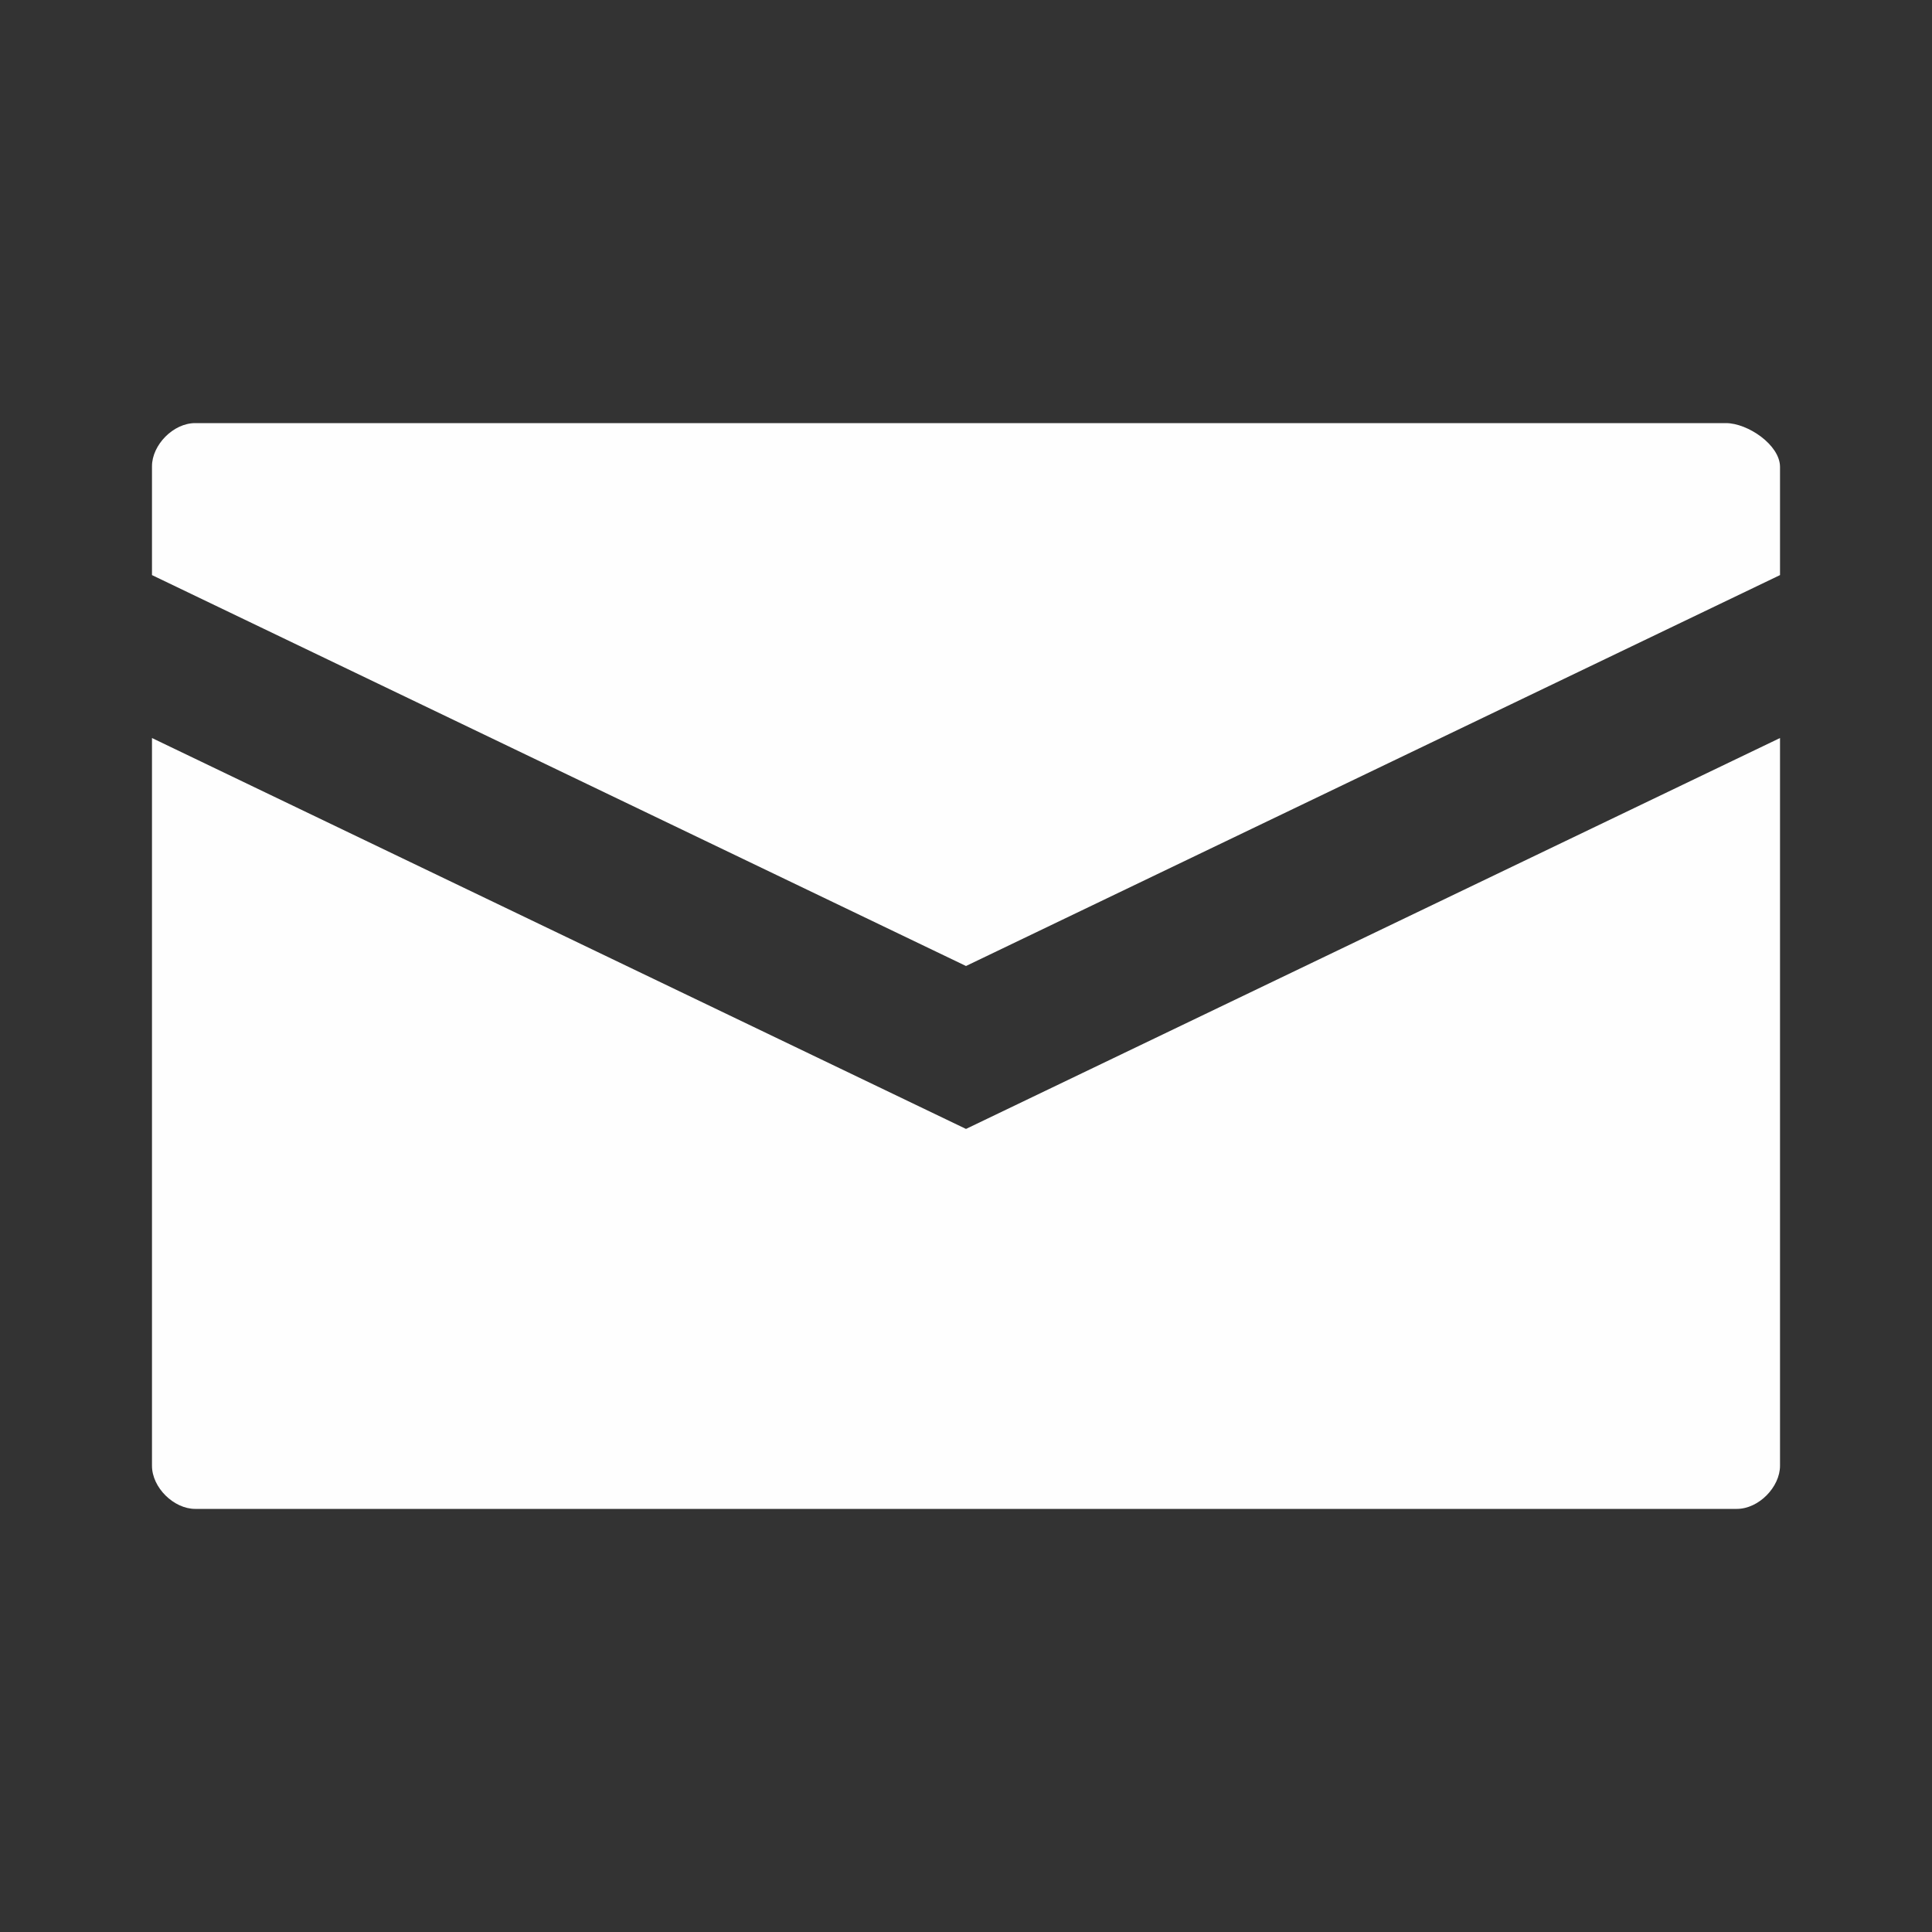
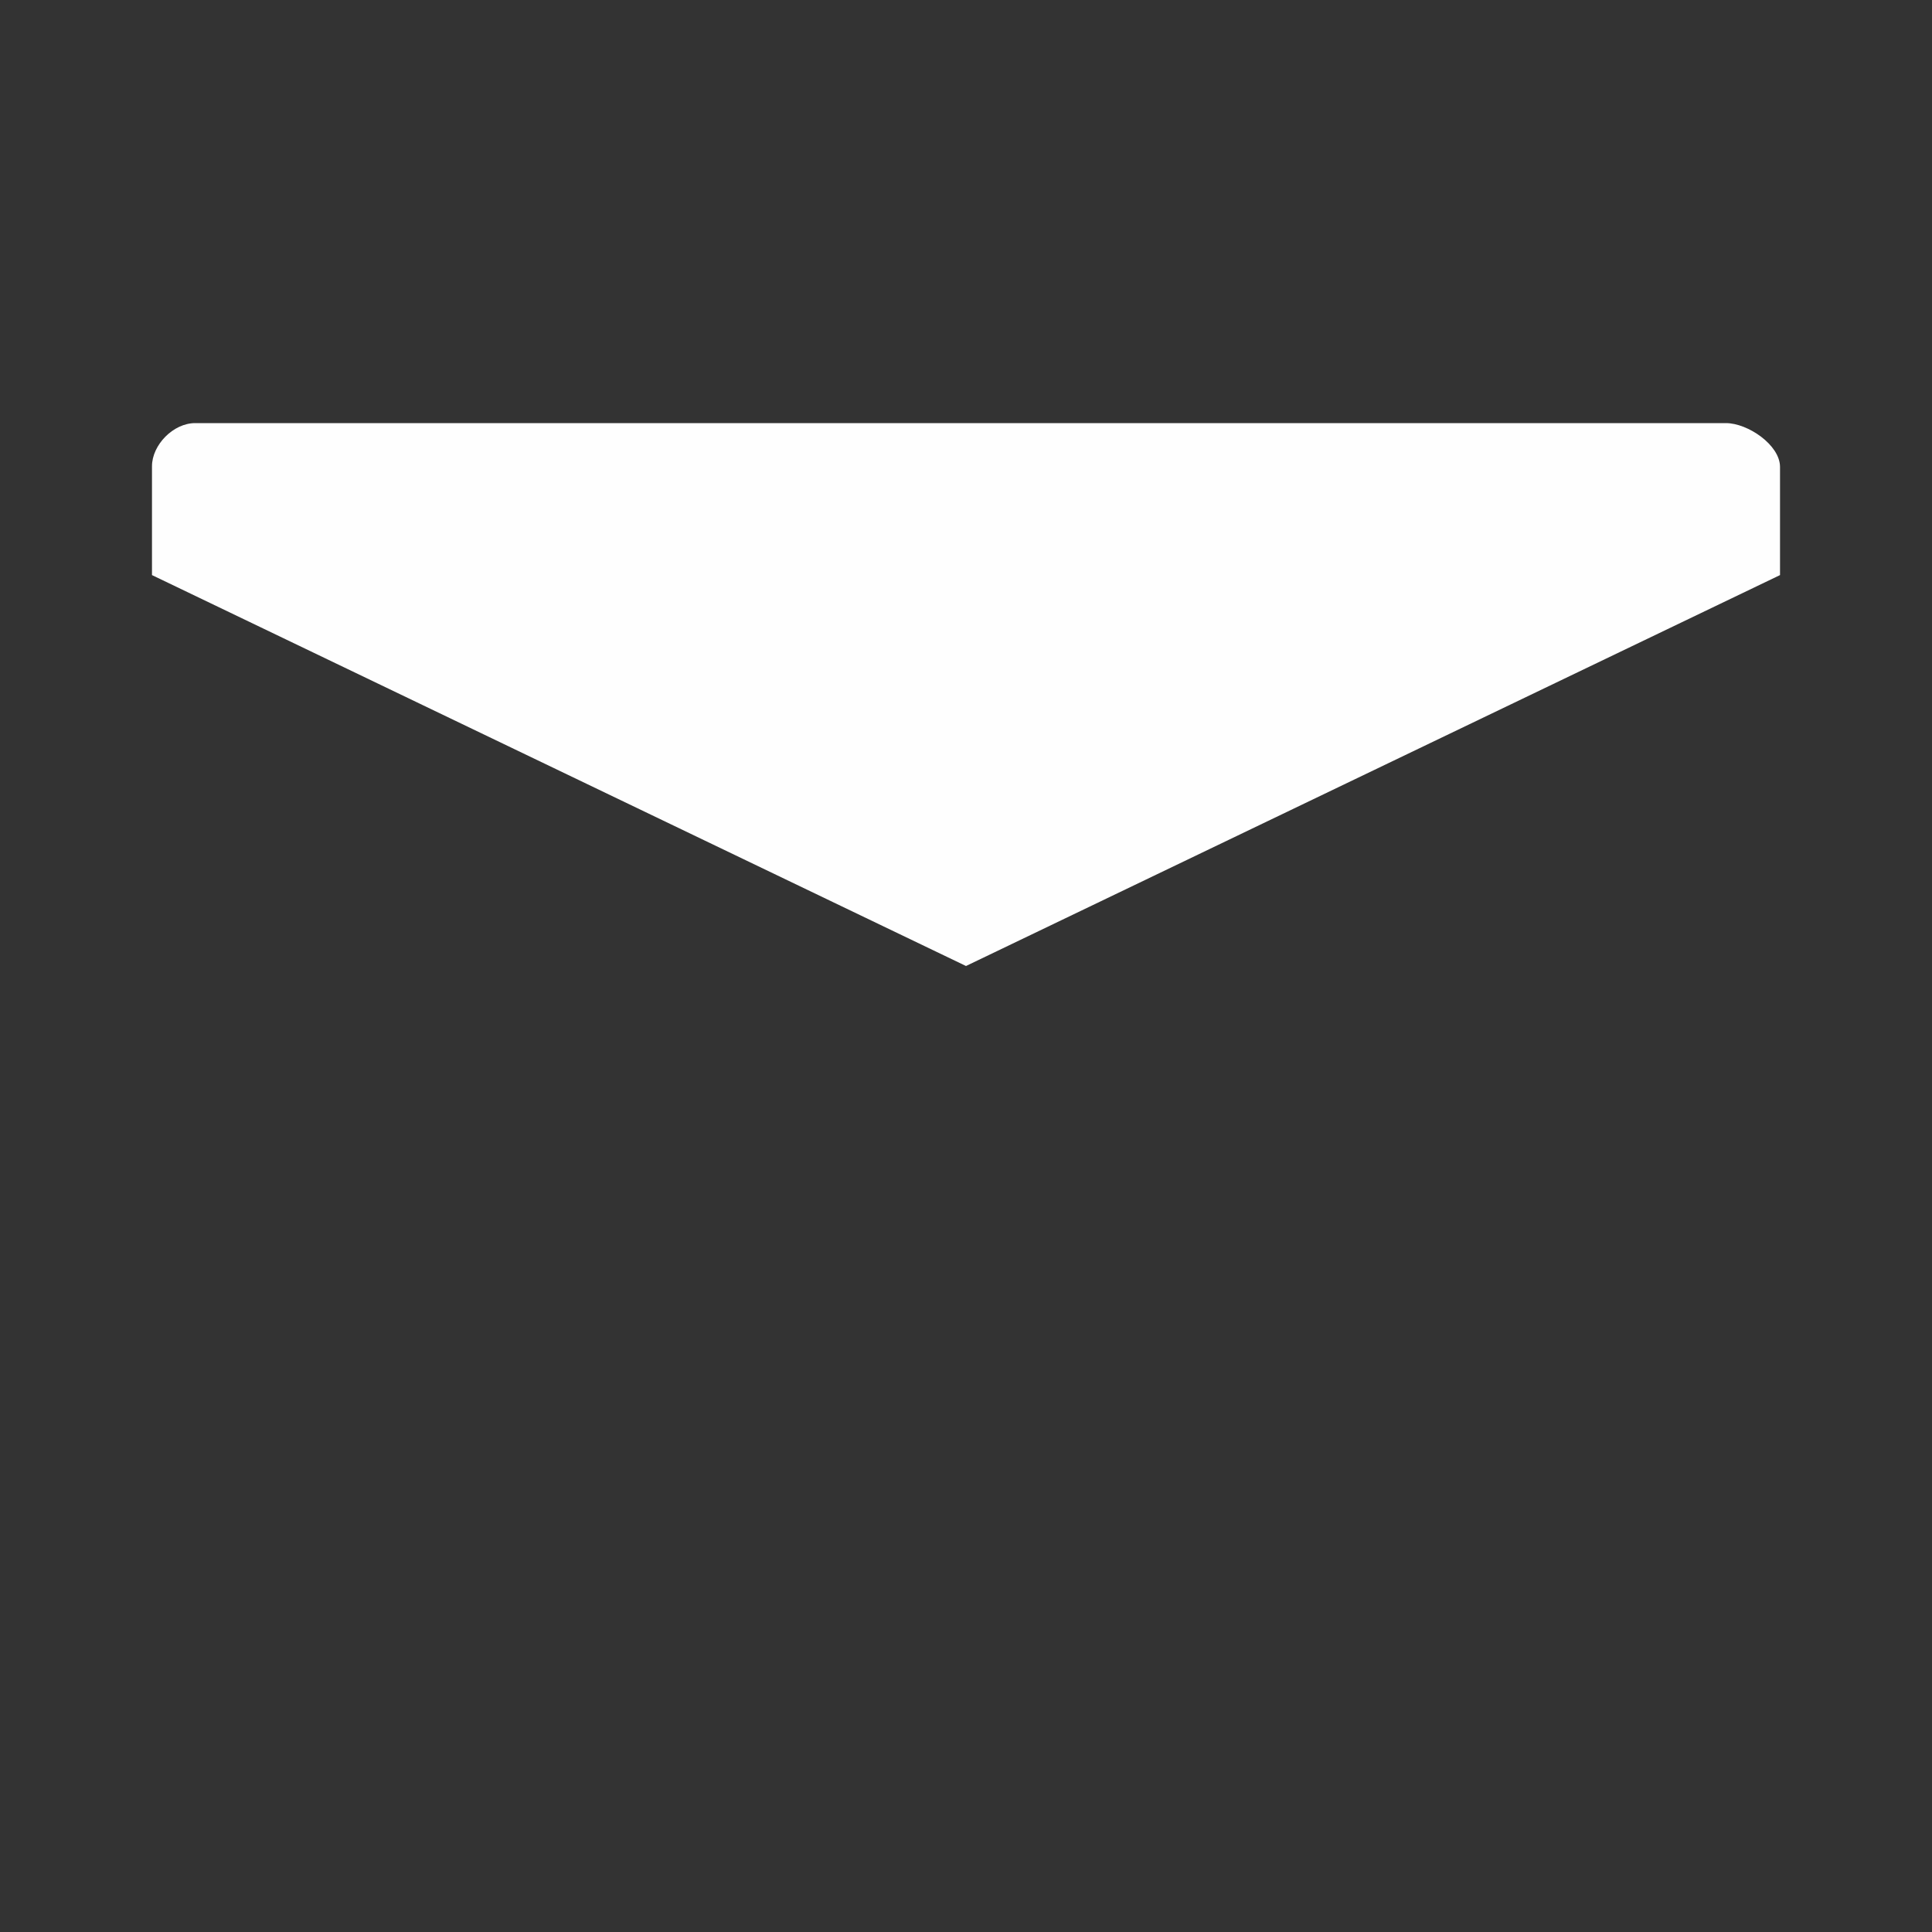
<svg xmlns="http://www.w3.org/2000/svg" version="1.1" id="Ebene_1" x="0px" y="0px" width="30px" height="30px" viewBox="0 0 30 30" style="enable-background:new 0 0 30 30;" xml:space="preserve">
  <rect x="0" y="0" width="30" height="30" fill="#333333" stroke="none" />
  <style type="text/css">
	.st0{fill:#FEFEFE;}
</style>
  <g>
    <path class="st0" d="M26.8,6.57H3.03c-0.34,0-0.67,0.34-0.67,0.67v1.69L15,15l12.64-6.07V7.25C27.64,6.91,27.14,6.57,26.8,6.57z" />
-     <path class="st0" d="M2.36,11.46v11.3c0,0.34,0.34,0.67,0.67,0.67h23.94c0.34,0,0.67-0.34,0.67-0.67v-11.3L15,17.53L2.36,11.46z" />
  </g>
</svg>